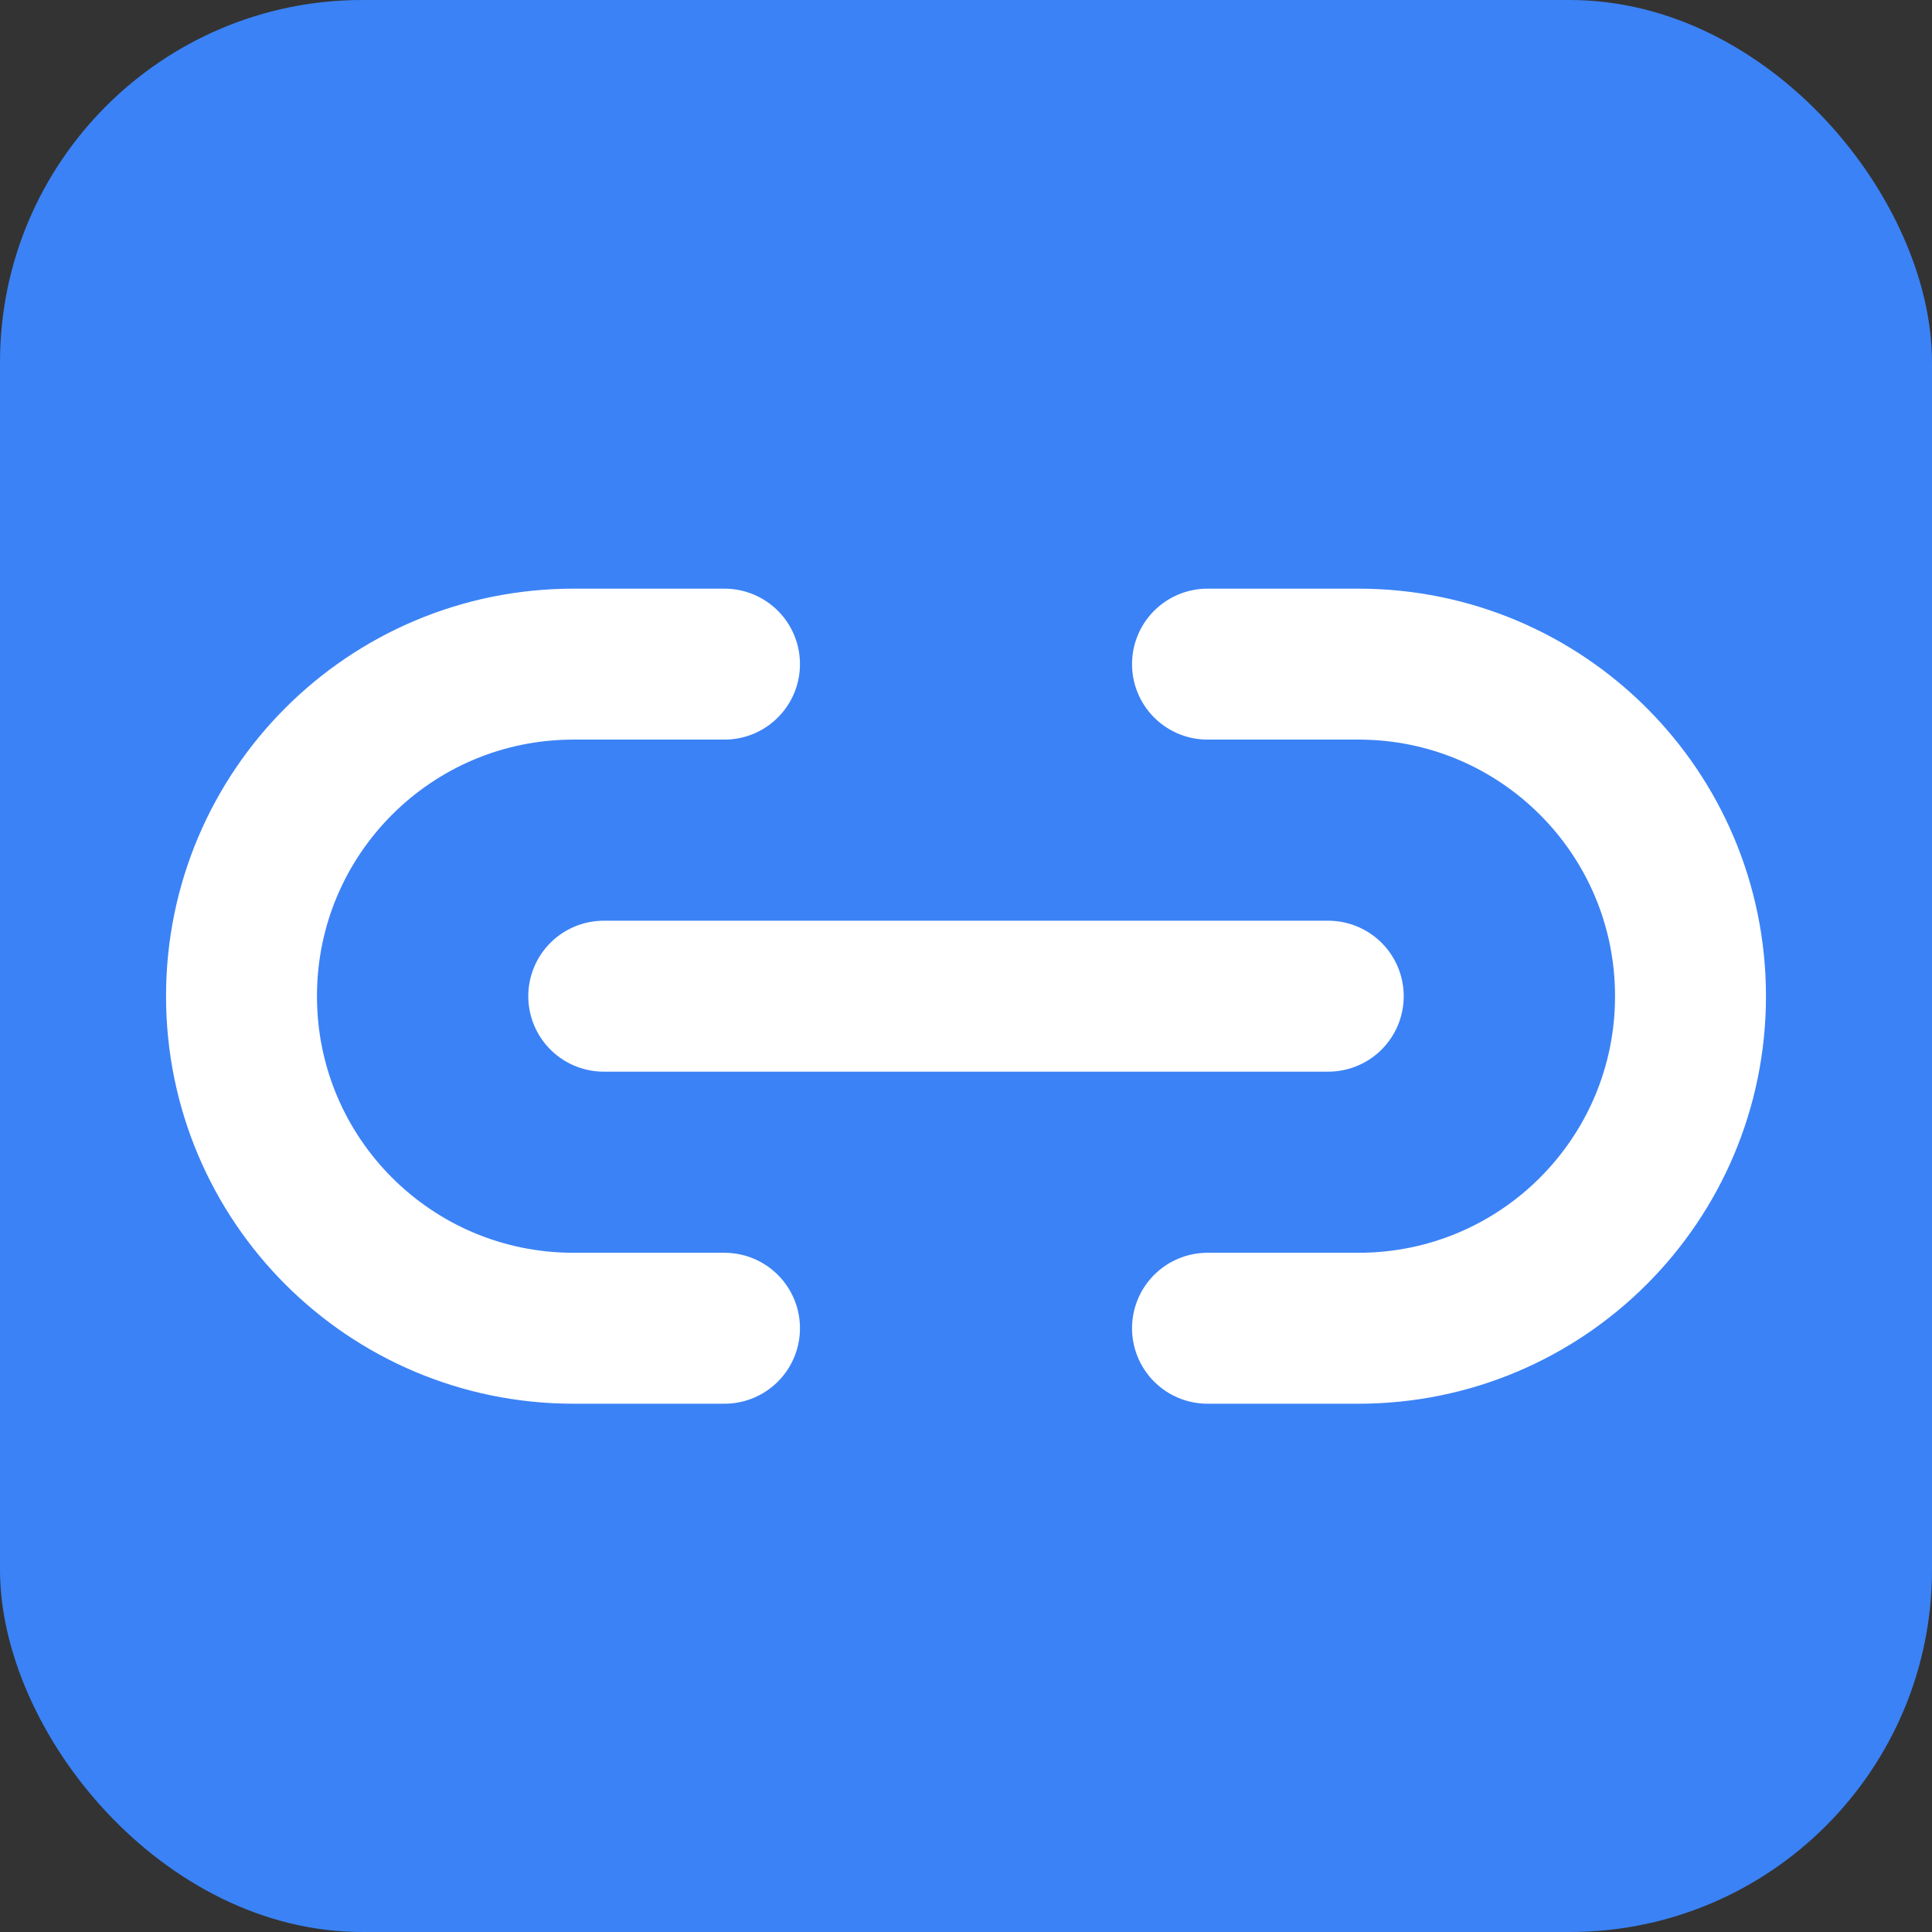
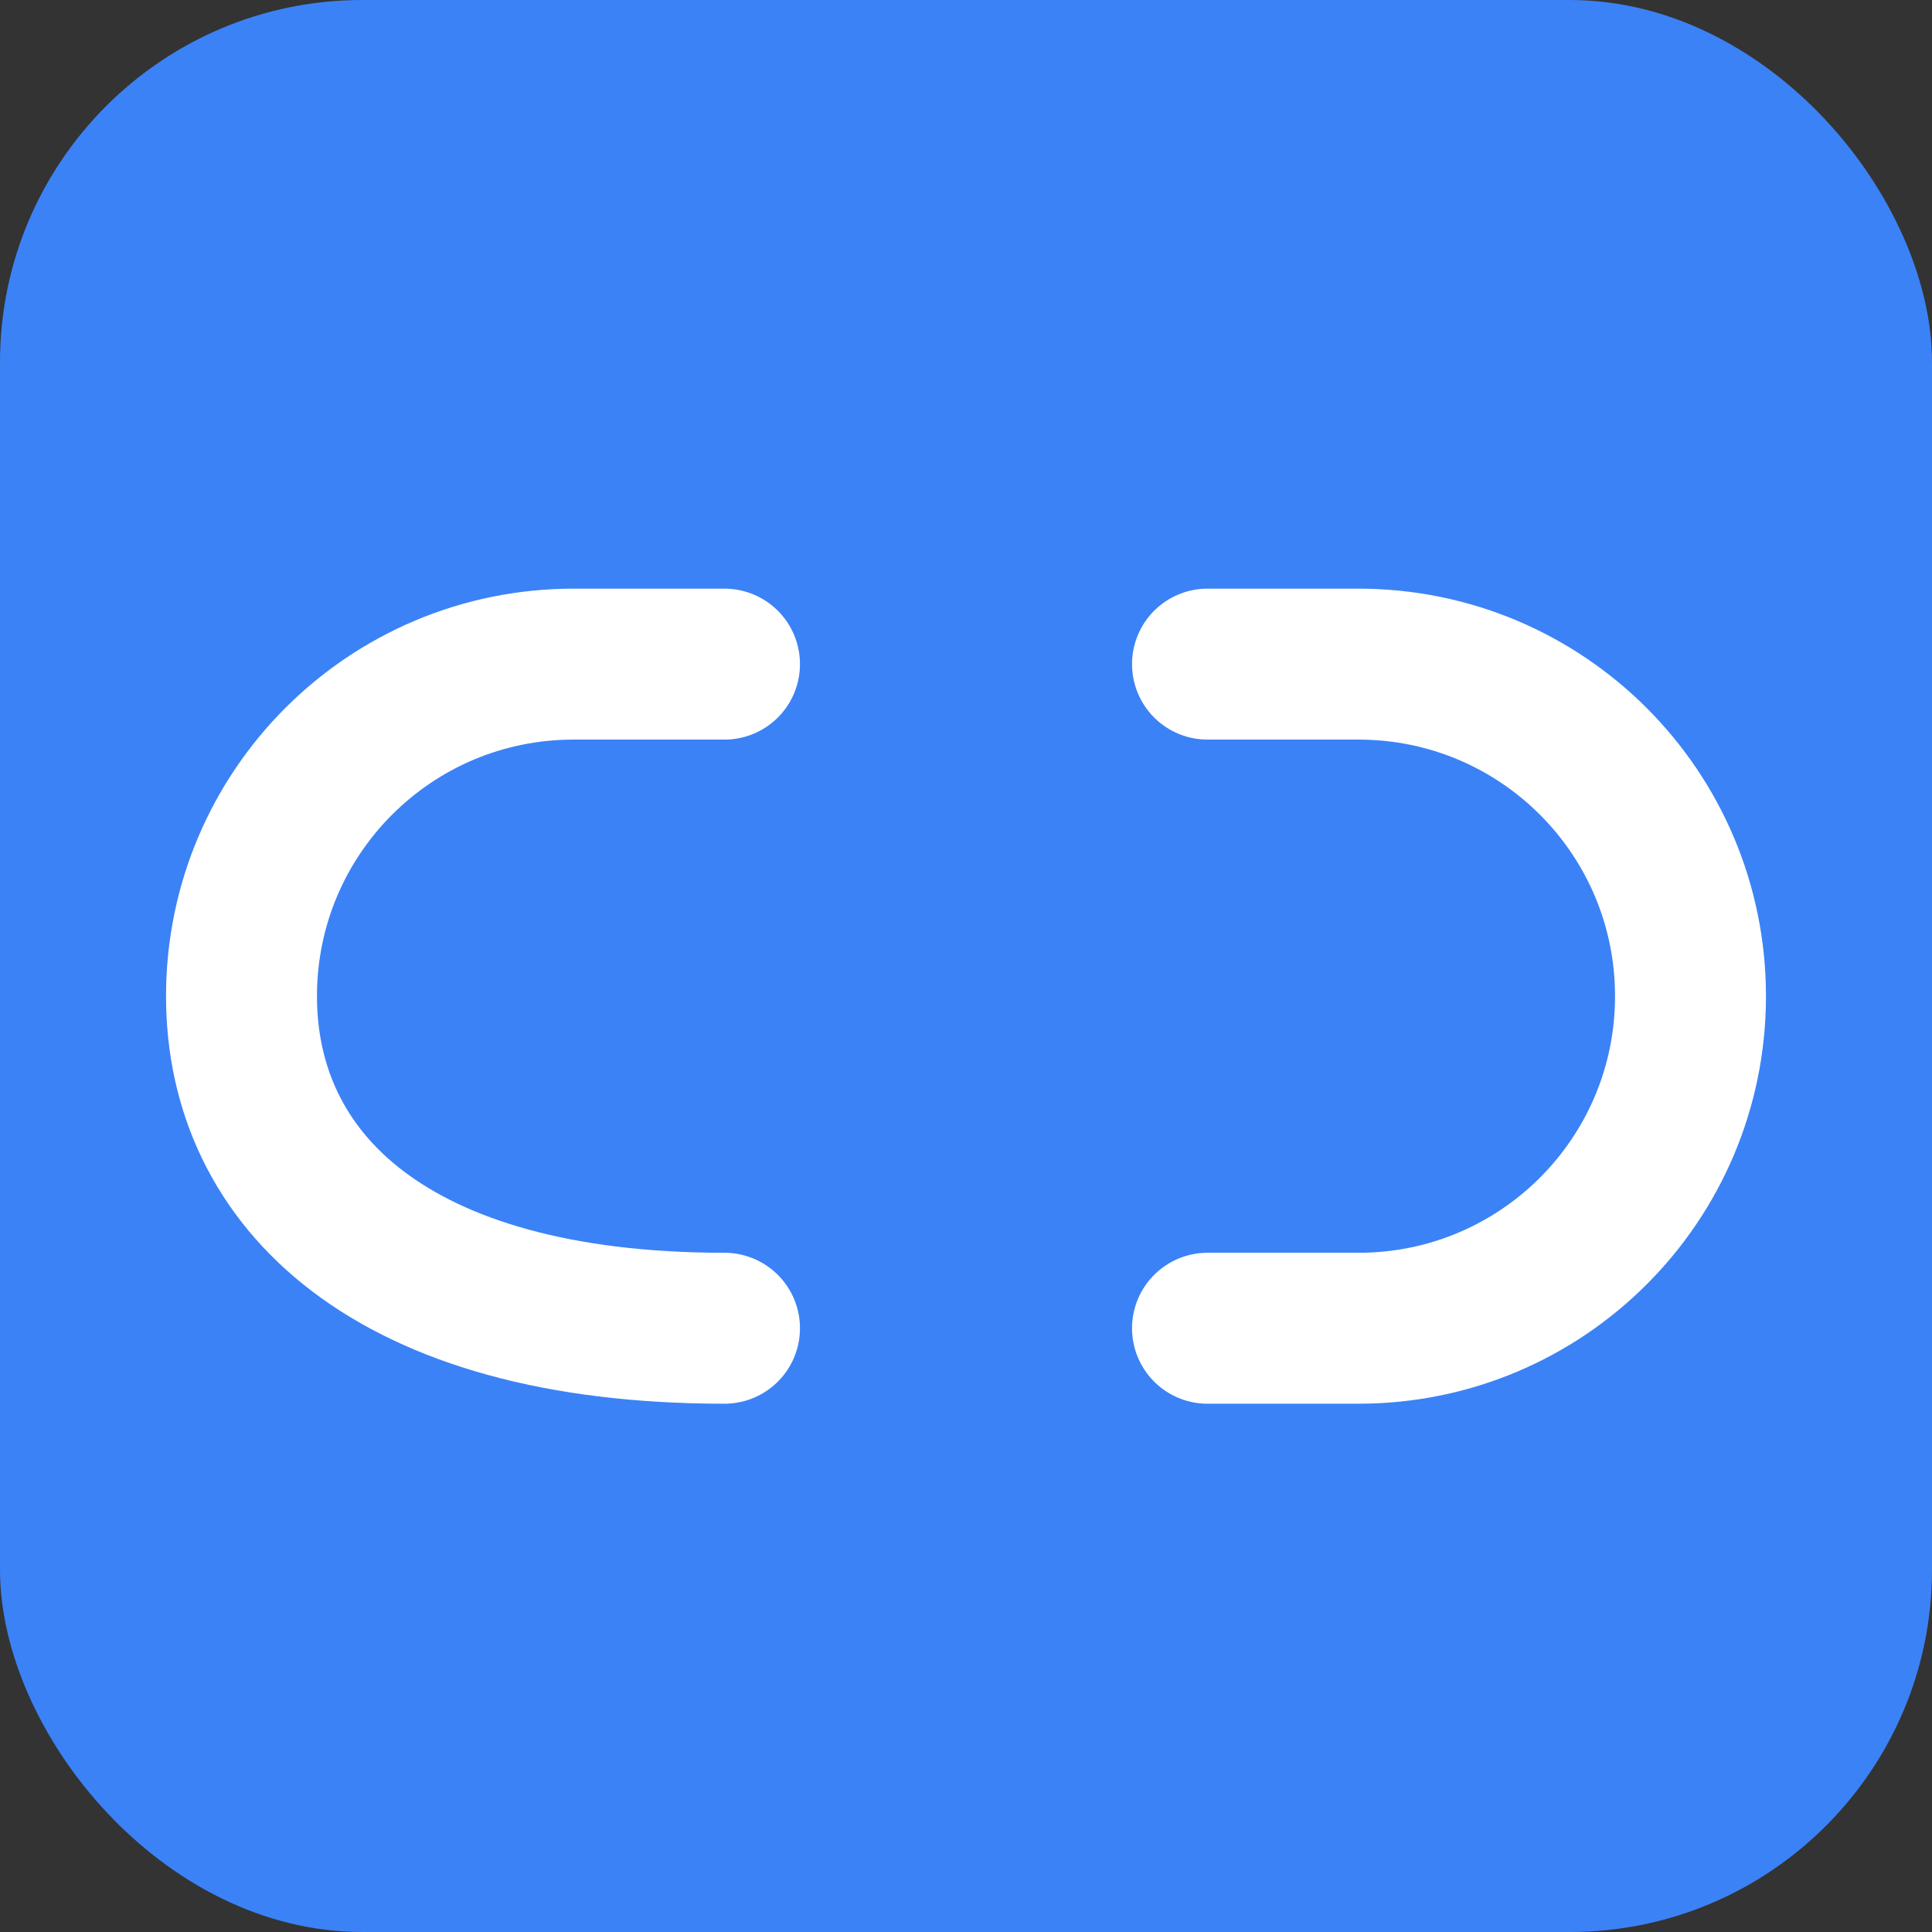
<svg xmlns="http://www.w3.org/2000/svg" width="32" height="32" viewBox="0 0 32 32">
  <rect x="0" y="0" width="32" height="32" fill="#333333" stroke="none" />
  <style>
    @media (prefers-color-scheme: dark) {
      .bg { fill: #171717; }
      .icon { stroke: #3b82f6; }
    }
    @media (prefers-color-scheme: light) {
      .bg { fill: #3b82f6; }
      .icon { stroke: #ffffff; }
    }
  </style>
  <rect class="bg" width="32" height="32" fill="#3b82f6" rx="6" />
-   <path class="icon" d="M12 22H9.5C6.46 22 4 19.54 4 16.5S6.46 11 9.5 11H12" stroke="#ffffff" stroke-width="2.5" stroke-linecap="round" fill="none" />
+   <path class="icon" d="M12 22C6.46 22 4 19.54 4 16.5S6.46 11 9.5 11H12" stroke="#ffffff" stroke-width="2.5" stroke-linecap="round" fill="none" />
  <path class="icon" d="M20 11h2.5c3.04 0 5.5 2.46 5.5 5.5S25.54 22 22.5 22H20" stroke="#ffffff" stroke-width="2.5" stroke-linecap="round" fill="none" />
-   <line class="icon" x1="10" x2="22" y1="16.5" y2="16.5" stroke="#ffffff" stroke-width="2.5" stroke-linecap="round" />
</svg>